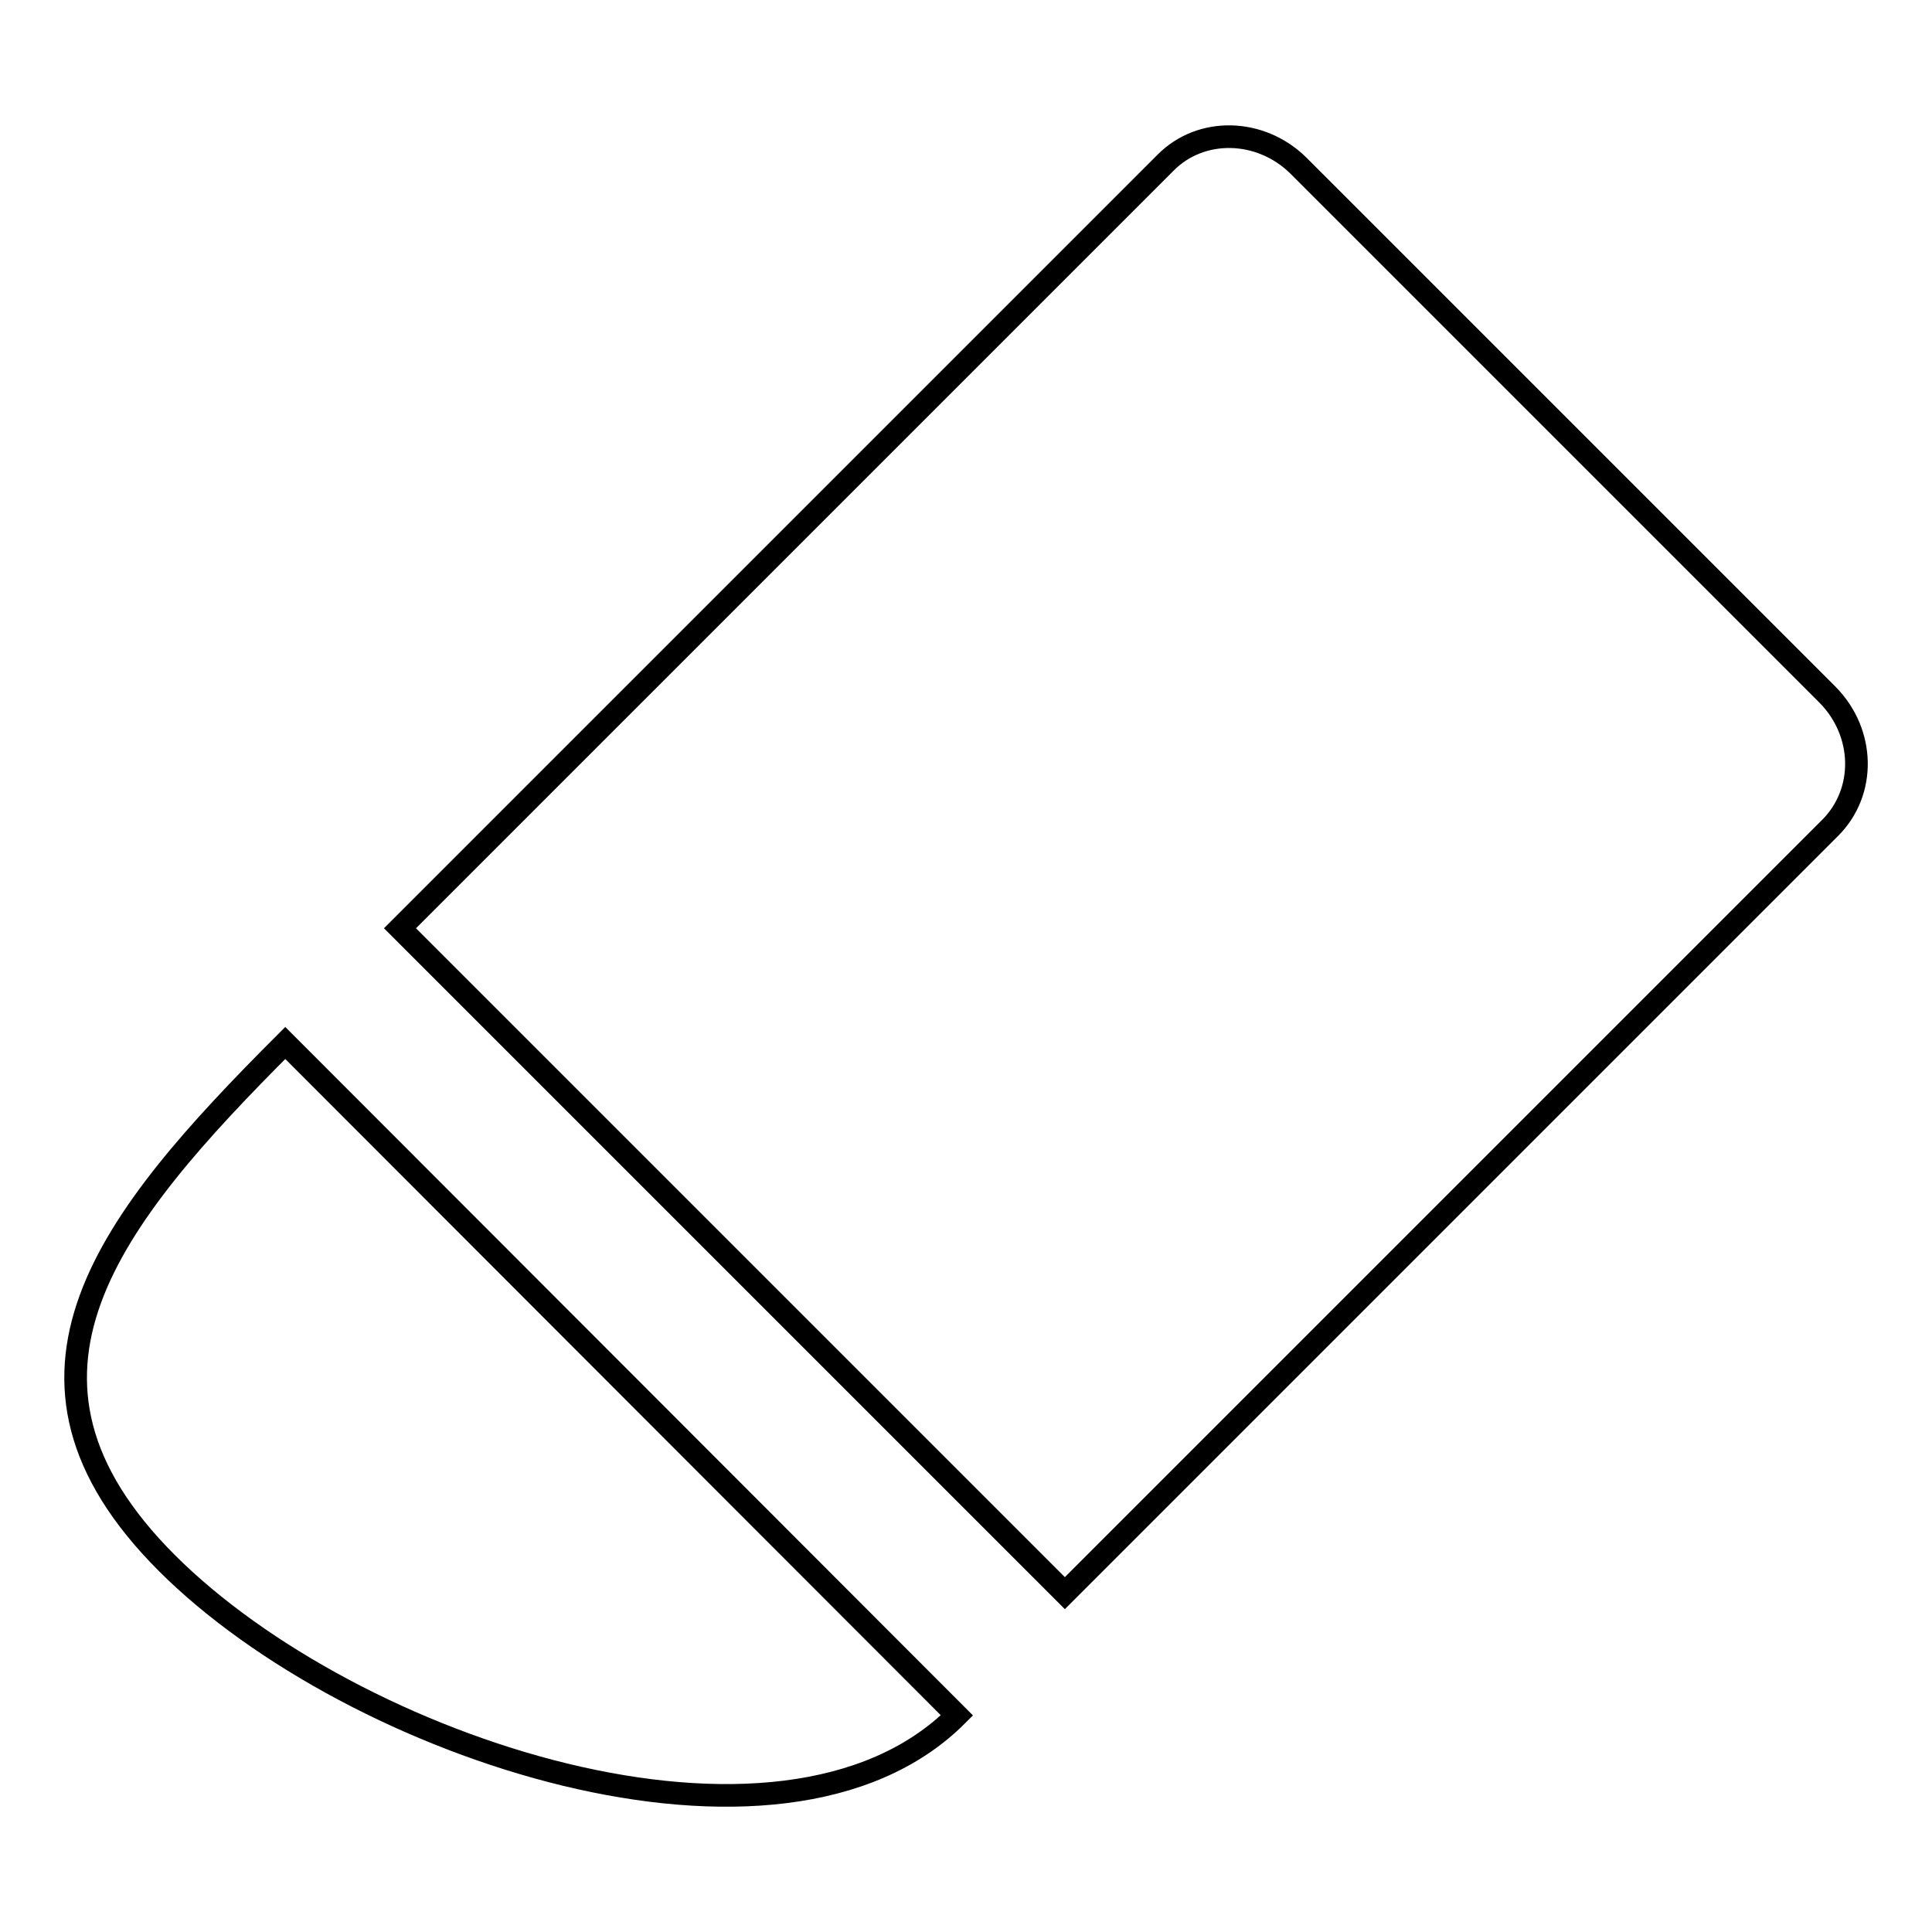
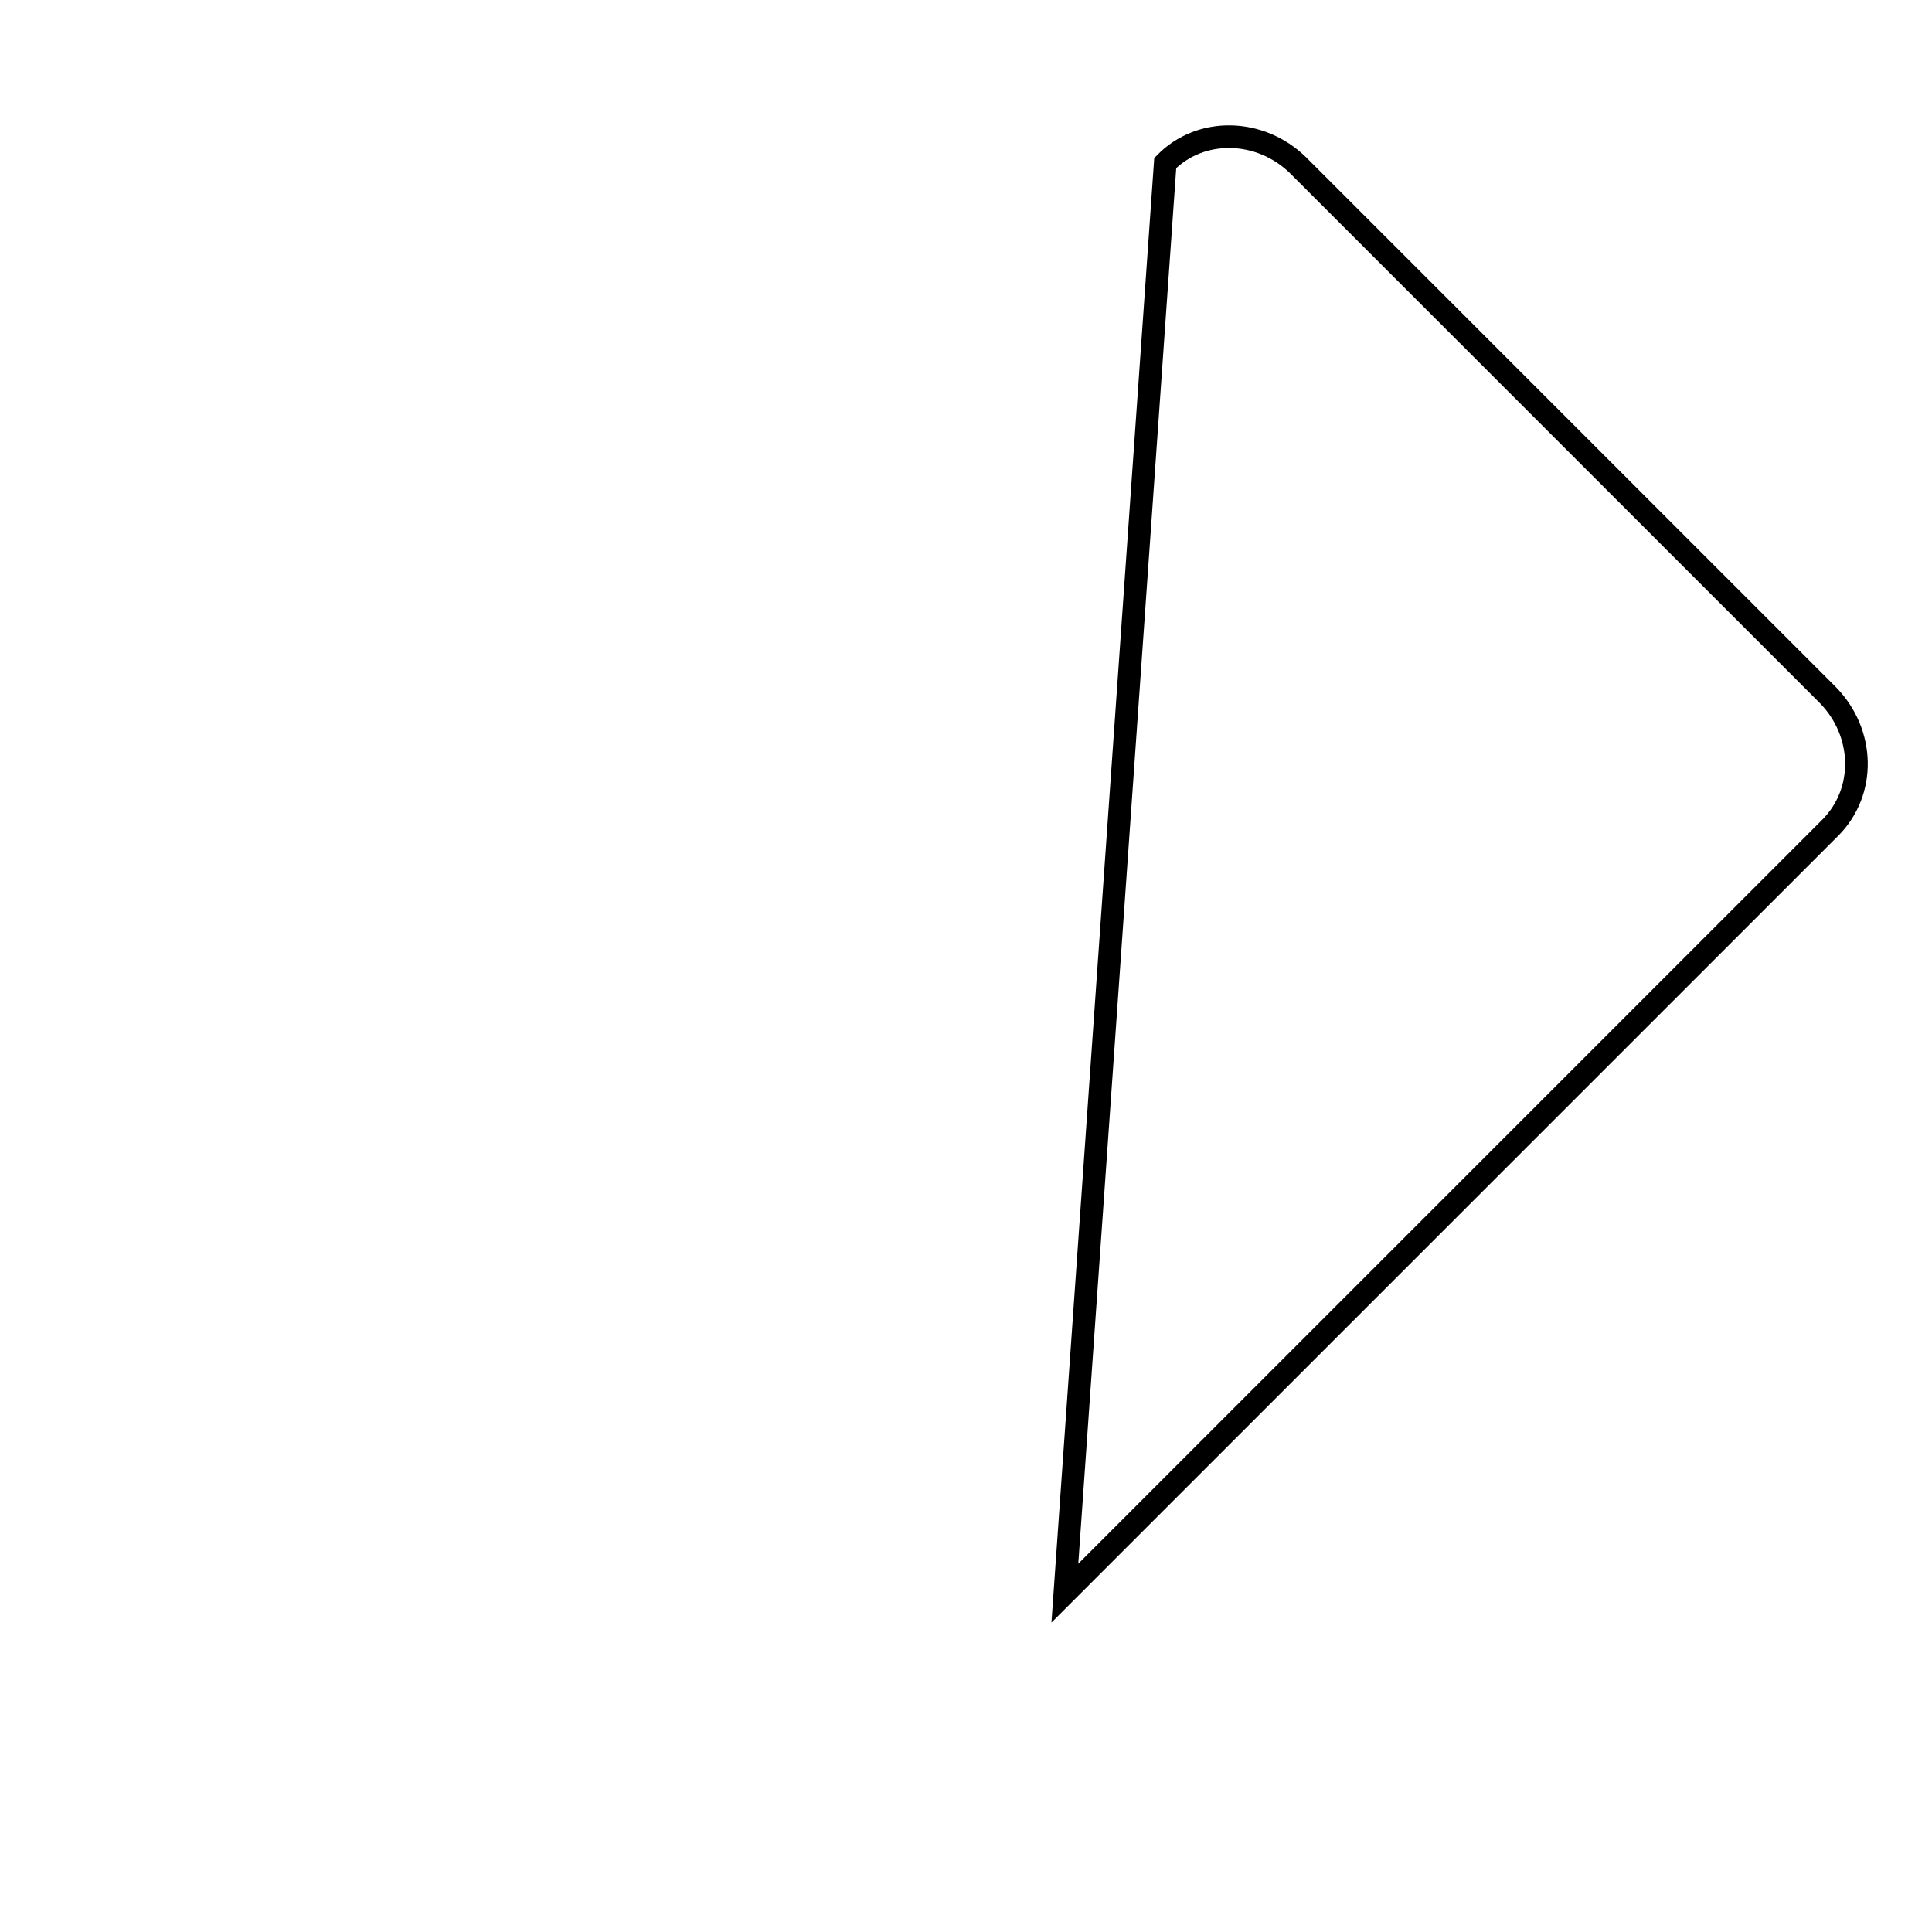
<svg xmlns="http://www.w3.org/2000/svg" version="1.1" x="0px" y="0px" viewBox="0 0 256 256" enable-background="new 0 0 256 256" xml:space="preserve">
  <g>
    <g>
-       <path stroke-width="3" fill-opacity="0" stroke="#000000" d="M141.1,211.1L53,123L154.4,21.6c4.7-4.8,12.6-4.6,17.6,0.3l70.2,70.2c4.9,5,5.1,12.8,0.3,17.6L141.1,211.1L141.1,211.1z" />
-       <path stroke-width="3" fill-opacity="0" stroke="#000000" d="M126.8,227.3c-23.3,23.3-80.1,4.4-104.7-20.2c-24.6-24.6-7.7-45.5,15.7-68.9L126.8,227.3L126.8,227.3z" />
+       <path stroke-width="3" fill-opacity="0" stroke="#000000" d="M141.1,211.1L154.4,21.6c4.7-4.8,12.6-4.6,17.6,0.3l70.2,70.2c4.9,5,5.1,12.8,0.3,17.6L141.1,211.1L141.1,211.1z" />
    </g>
  </g>
</svg>